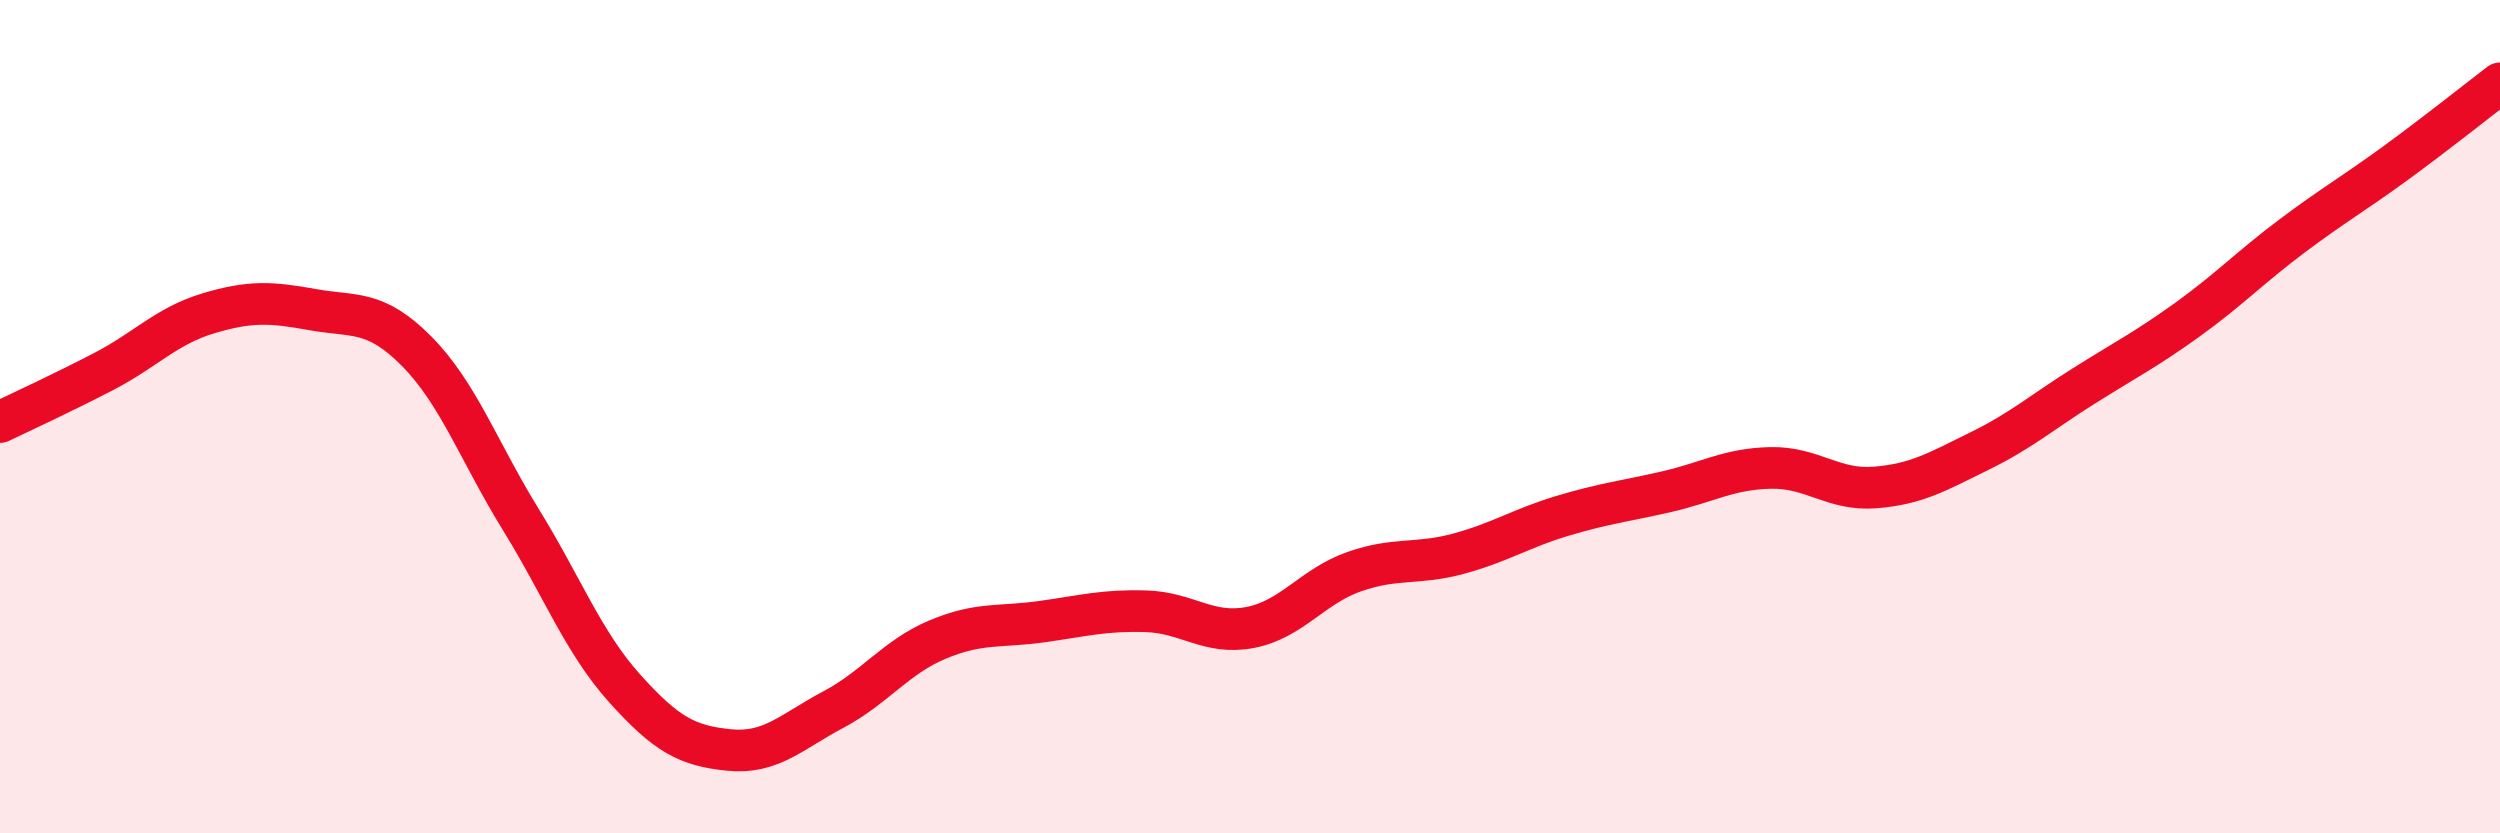
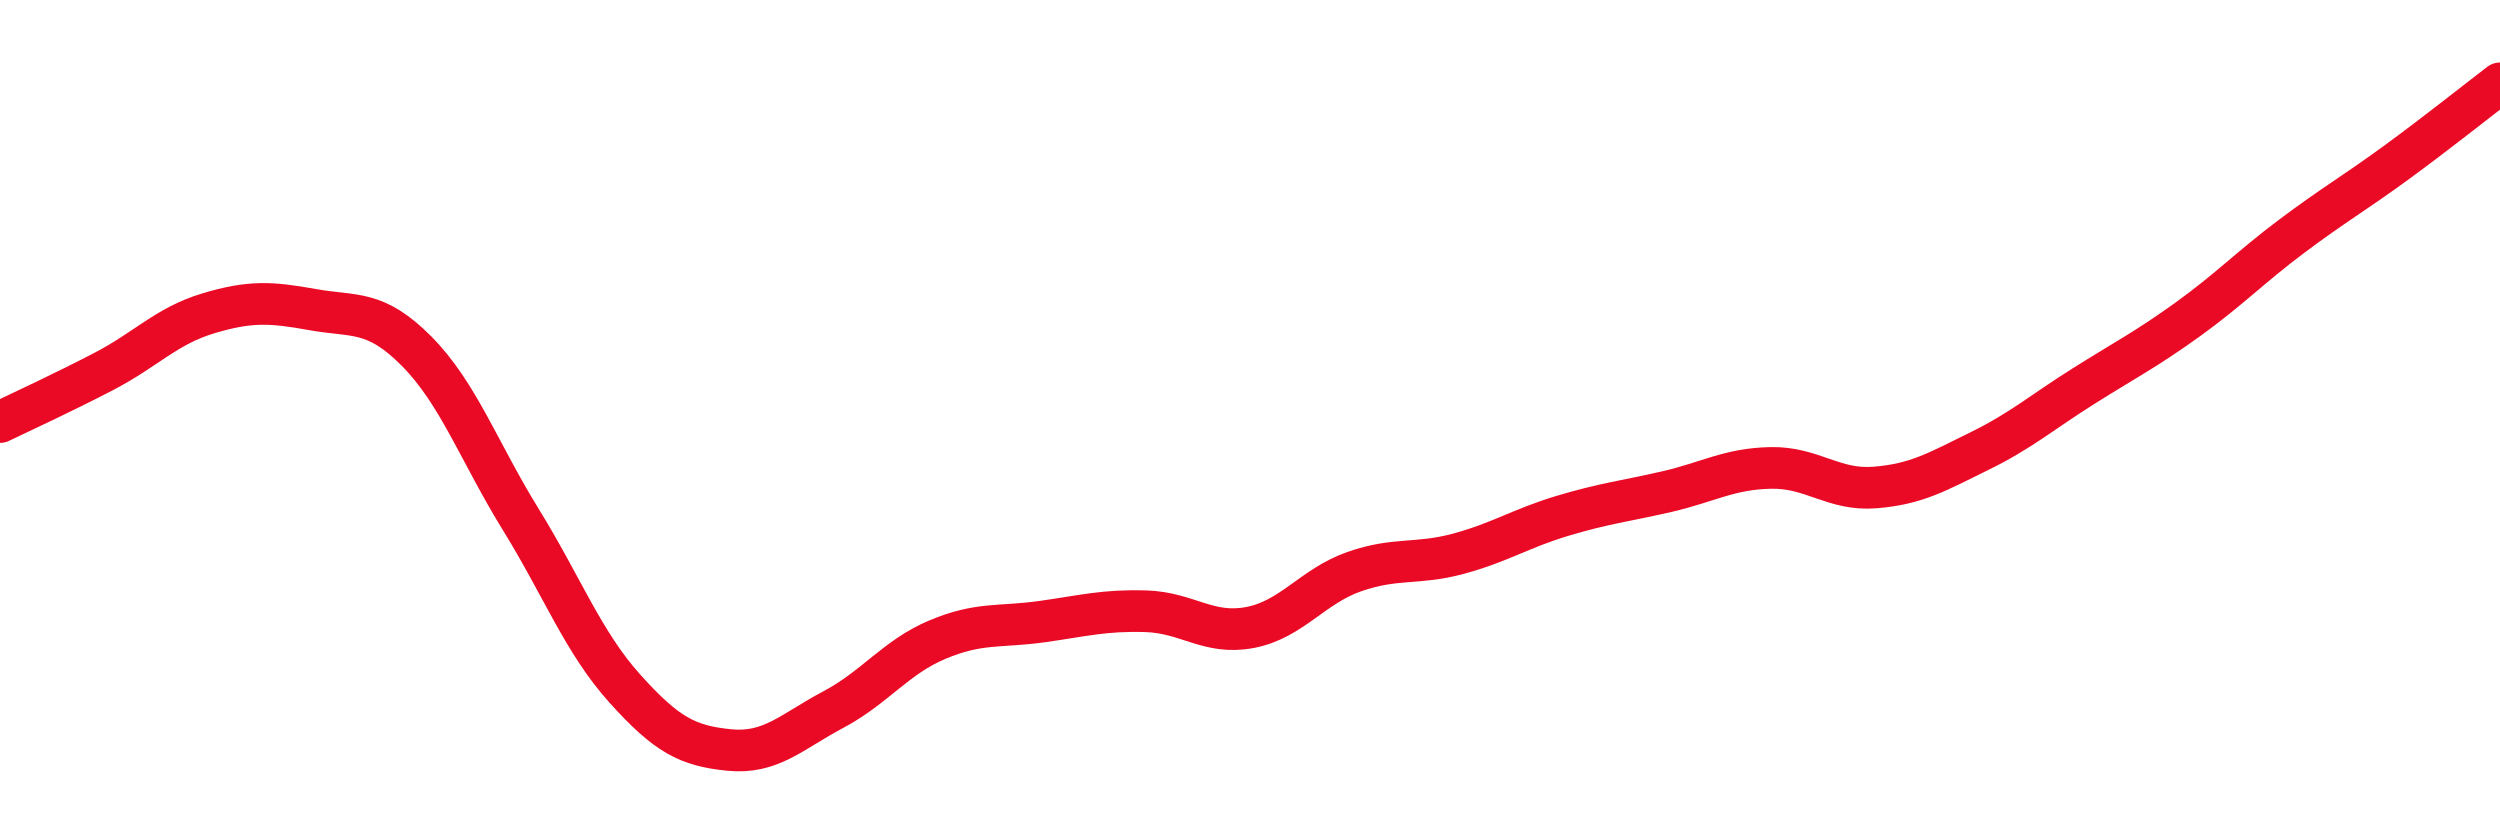
<svg xmlns="http://www.w3.org/2000/svg" width="60" height="20" viewBox="0 0 60 20">
-   <path d="M 0,10.13 C 0.5,9.89 1.5,9.43 2.5,8.91 C 3.5,8.39 4,7.82 5,7.52 C 6,7.22 6.5,7.25 7.5,7.43 C 8.5,7.61 9,7.42 10,8.43 C 11,9.44 11.5,10.85 12.5,12.47 C 13.5,14.09 14,15.42 15,16.53 C 16,17.64 16.5,17.9 17.5,18 C 18.5,18.1 19,17.56 20,17.03 C 21,16.5 21.5,15.77 22.5,15.35 C 23.5,14.93 24,15.06 25,14.92 C 26,14.78 26.5,14.64 27.5,14.67 C 28.5,14.7 29,15.25 30,15.06 C 31,14.87 31.5,14.07 32.5,13.72 C 33.5,13.37 34,13.56 35,13.29 C 36,13.02 36.5,12.68 37.5,12.38 C 38.5,12.08 39,12.03 40,11.8 C 41,11.57 41.5,11.25 42.5,11.23 C 43.5,11.21 44,11.78 45,11.7 C 46,11.62 46.5,11.32 47.5,10.83 C 48.5,10.34 49,9.9 50,9.27 C 51,8.64 51.5,8.39 52.5,7.67 C 53.5,6.95 54,6.42 55,5.67 C 56,4.92 56.5,4.64 57.5,3.91 C 58.5,3.18 59.5,2.38 60,2L60 20L0 20Z" fill="#EB0A25" opacity="0.1" stroke-linecap="round" stroke-linejoin="round" />
  <path d="M 0,10.13 C 0.5,9.89 1.5,9.43 2.5,8.91 C 3.5,8.39 4,7.82 5,7.52 C 6,7.22 6.5,7.25 7.5,7.43 C 8.5,7.61 9,7.42 10,8.43 C 11,9.44 11.5,10.85 12.5,12.47 C 13.5,14.09 14,15.42 15,16.53 C 16,17.64 16.5,17.9 17.5,18 C 18.5,18.1 19,17.56 20,17.03 C 21,16.5 21.5,15.77 22.5,15.35 C 23.5,14.93 24,15.06 25,14.92 C 26,14.78 26.5,14.64 27.5,14.67 C 28.5,14.7 29,15.25 30,15.06 C 31,14.87 31.5,14.07 32.5,13.72 C 33.5,13.37 34,13.56 35,13.29 C 36,13.02 36.5,12.68 37.5,12.38 C 38.5,12.08 39,12.03 40,11.8 C 41,11.57 41.5,11.25 42.5,11.23 C 43.5,11.21 44,11.78 45,11.7 C 46,11.62 46.5,11.32 47.5,10.83 C 48.5,10.34 49,9.9 50,9.27 C 51,8.64 51.5,8.39 52.5,7.67 C 53.5,6.95 54,6.42 55,5.67 C 56,4.92 56.5,4.64 57.5,3.91 C 58.5,3.18 59.5,2.38 60,2" stroke="#EB0A25" stroke-width="1" fill="none" stroke-linecap="round" stroke-linejoin="round" />
</svg>